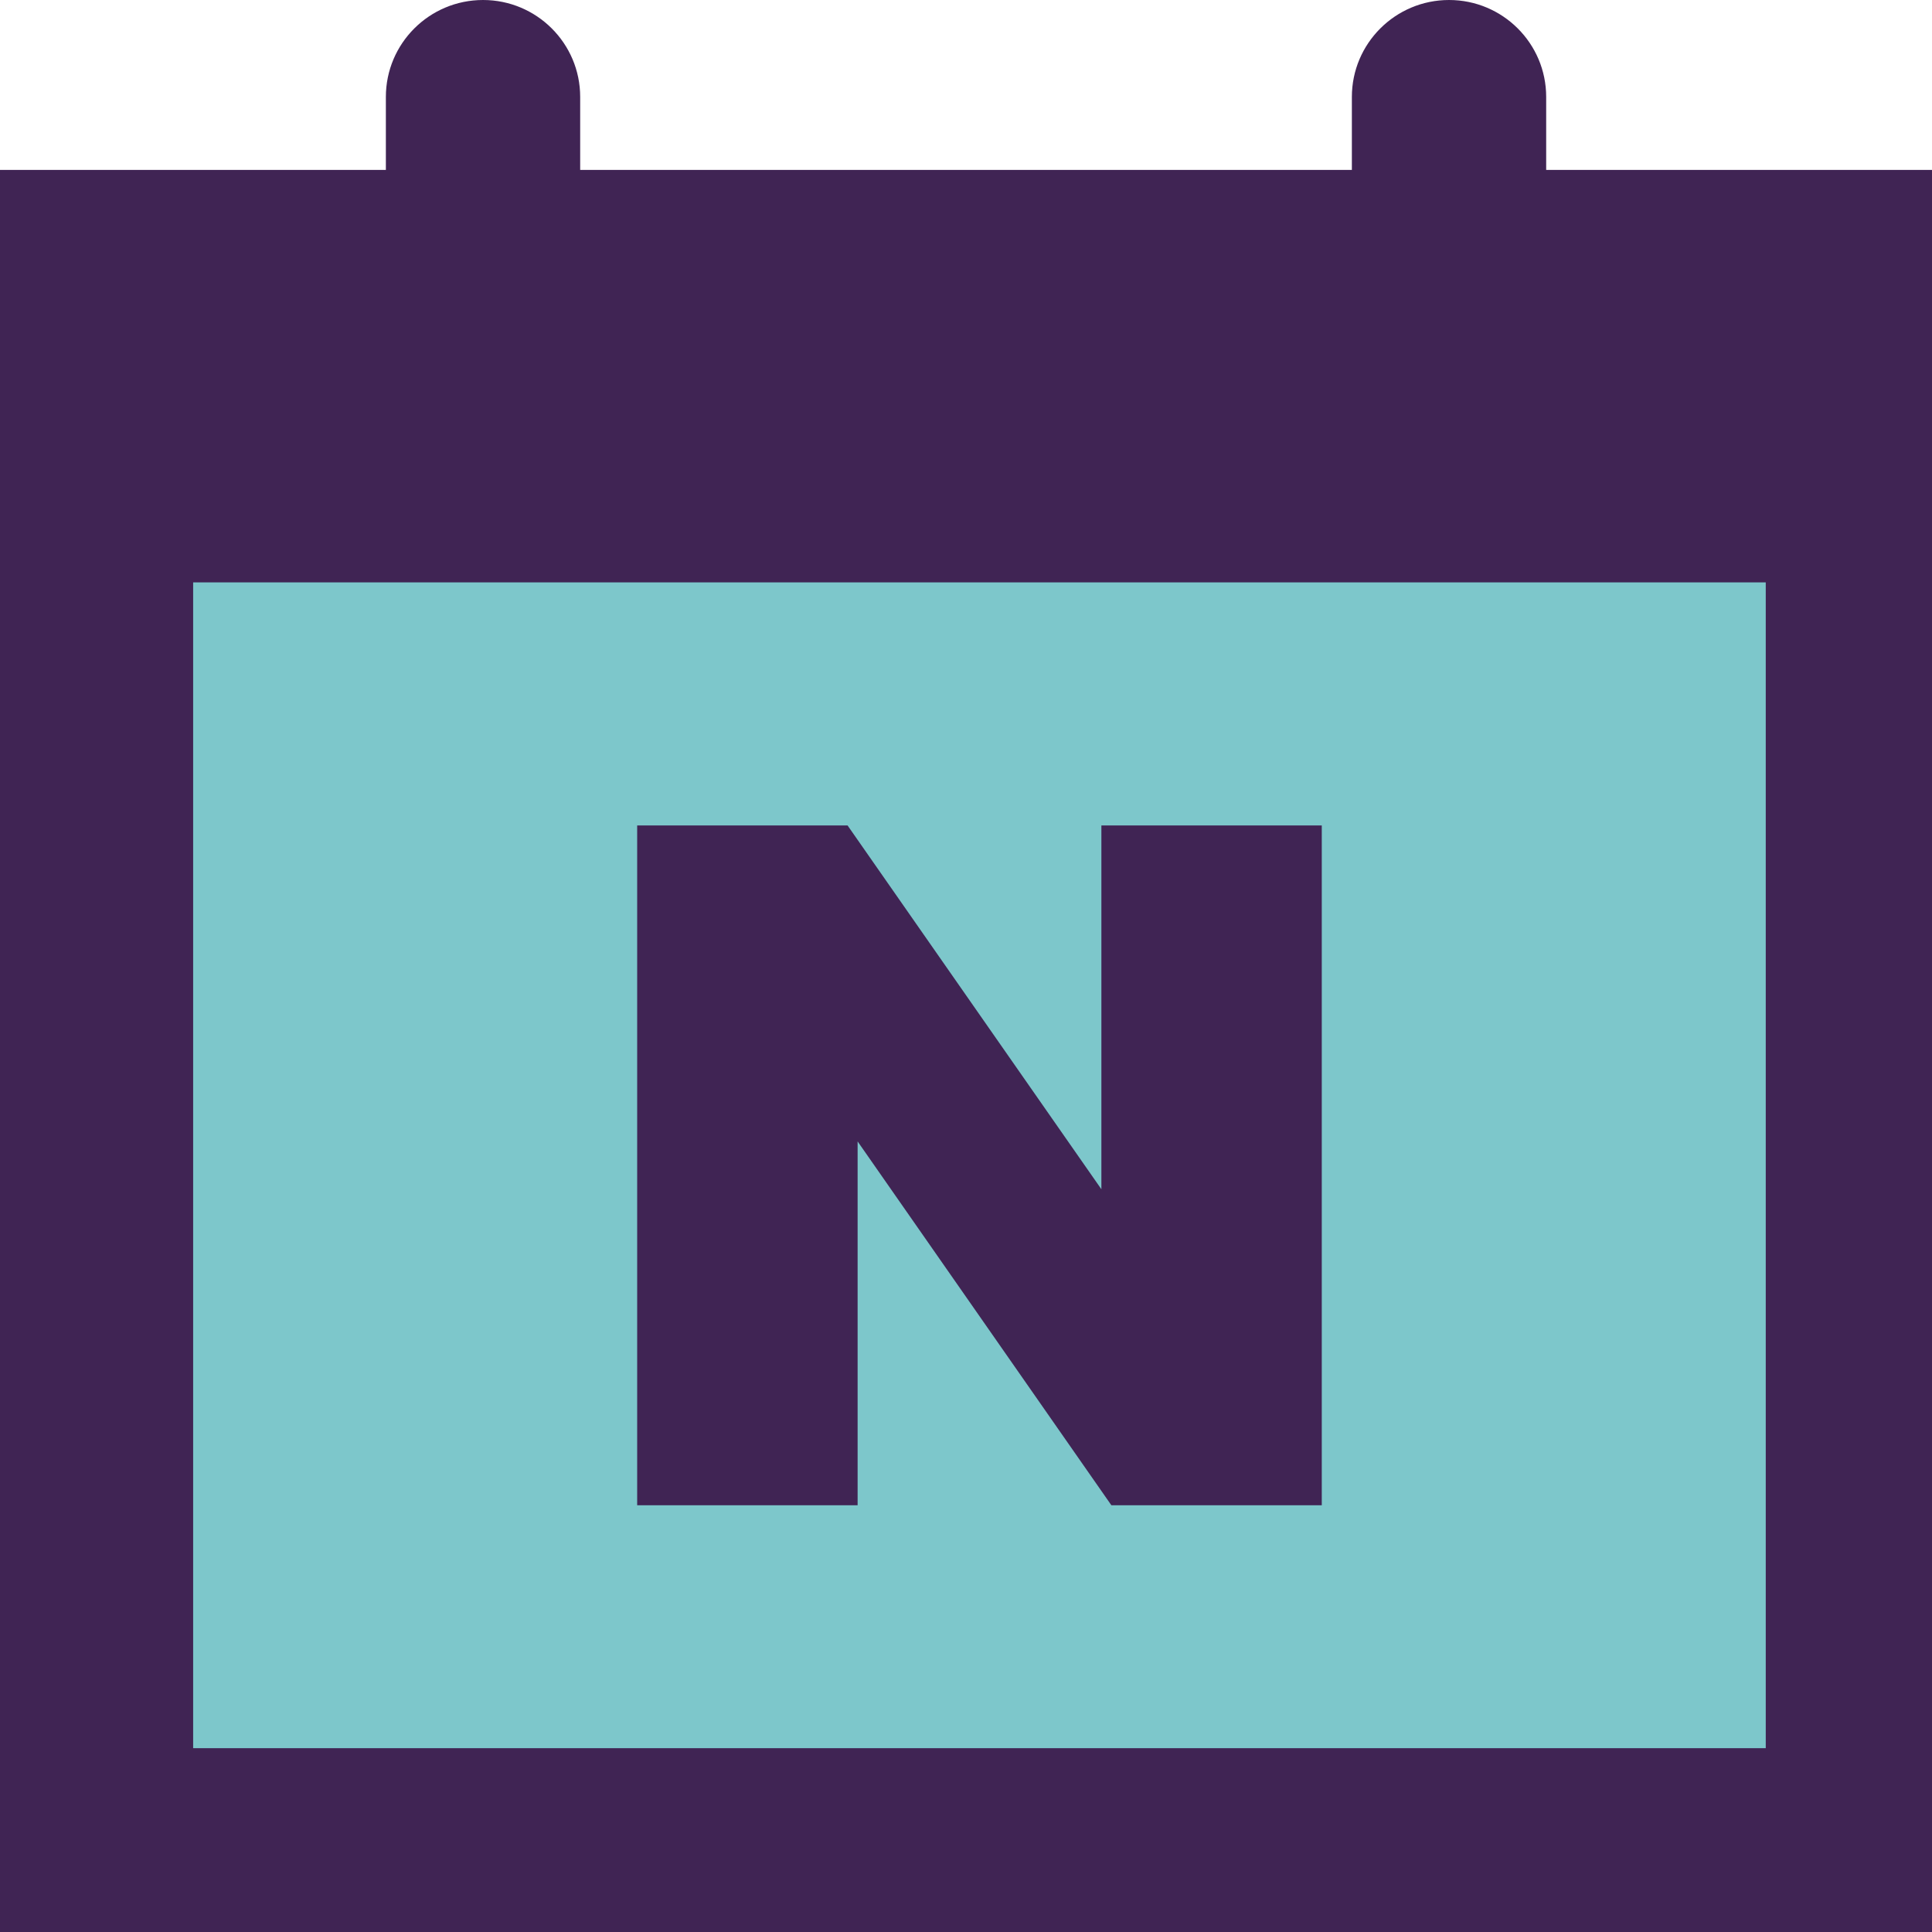
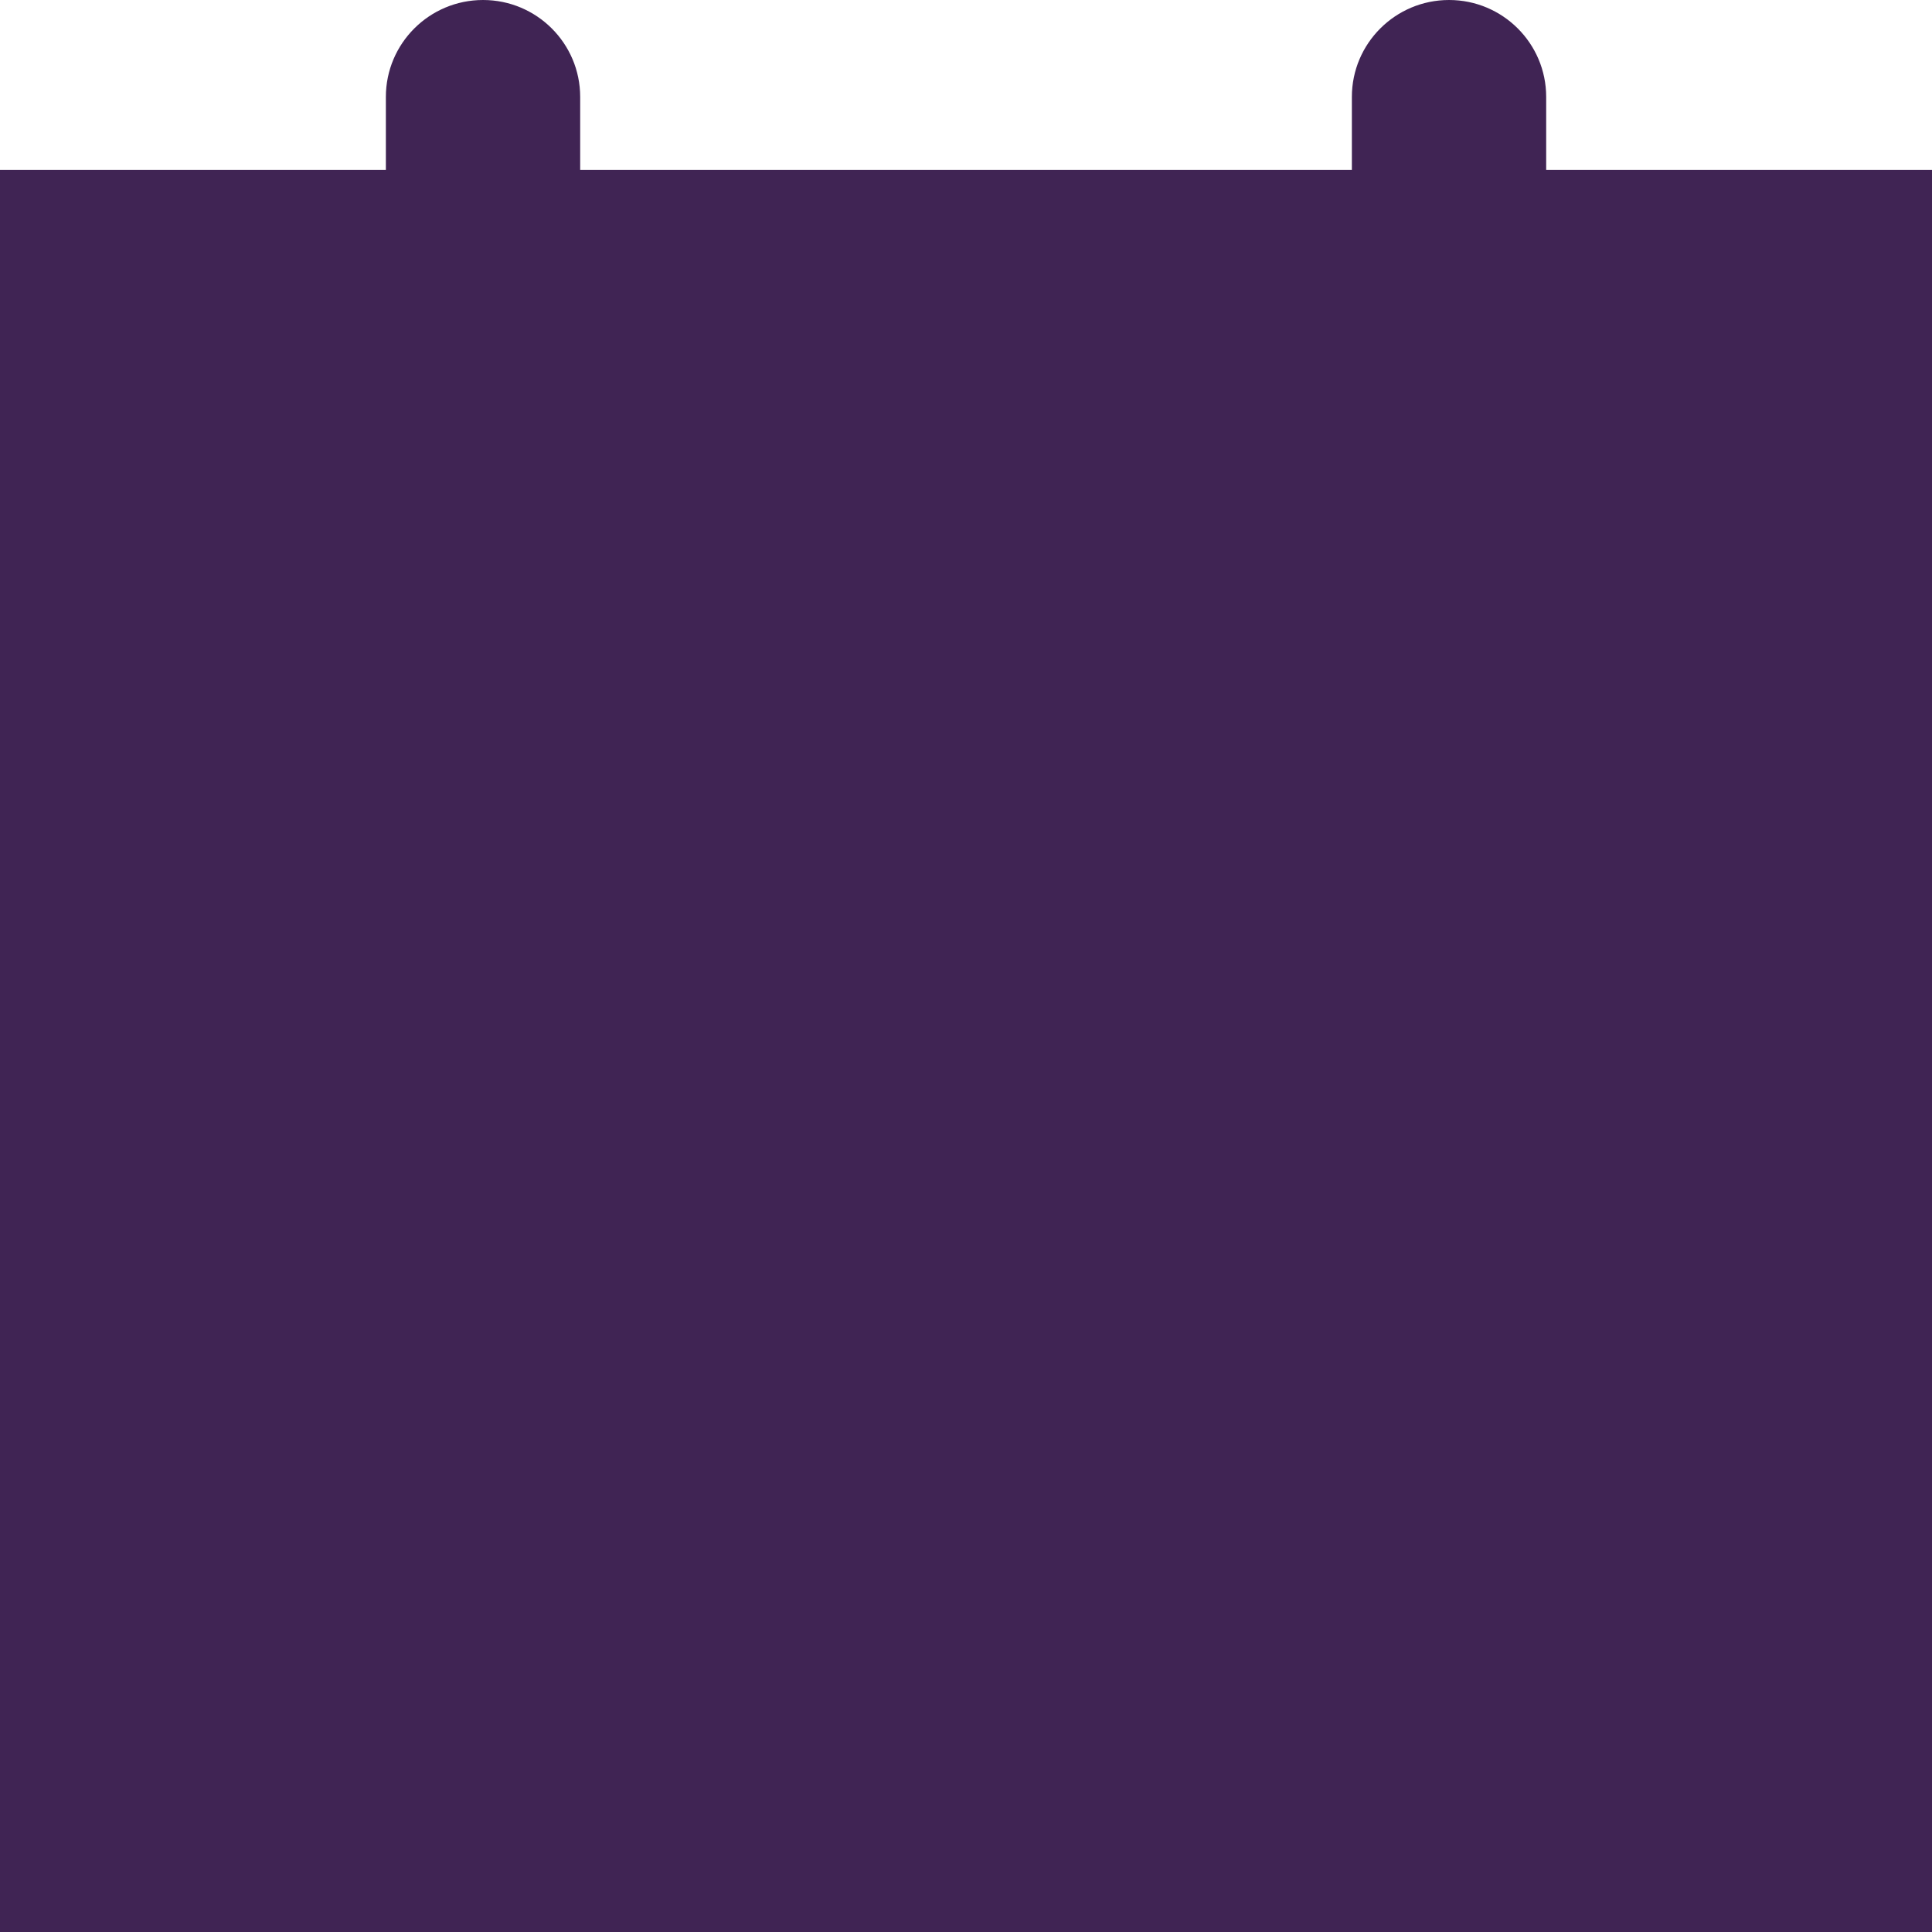
<svg xmlns="http://www.w3.org/2000/svg" width="40" height="40" viewBox="0 0 40 40" fill="none">
  <g clip-path="url(#clip0_454_13905)">
-     <rect x="2" y="10" width="36" height="27" fill="#7DC7CB" />
-     <path d="M32.012 3.518V2.007C32.012 0.898 31.111 0 30.001 0C28.89 0 27.989 0.899 27.989 2.007V3.518H12.012V2.007C12.012 0.898 11.111 0 10.001 0C8.89 0 7.989 0.899 7.989 2.007V3.518H0V40H40V3.518H32.012ZM36.558 36.194H3.999V12.058H36.558V36.194Z" fill="#402454" />
+     <path d="M32.012 3.518V2.007C32.012 0.898 31.111 0 30.001 0C28.89 0 27.989 0.899 27.989 2.007V3.518H12.012V2.007C12.012 0.898 11.111 0 10.001 0C8.89 0 7.989 0.899 7.989 2.007V3.518H0V40H40V3.518H32.012ZM36.558 36.194H3.999H36.558V36.194Z" fill="#402454" />
    <path d="M17.756 23.632L23.01 31.165H27.366V17.09H22.803V24.622L17.548 17.09H13.192V31.165H17.756V23.632Z" fill="#402454" />
  </g>
  <defs>
    <clipPath id="clip0_454_13905">
      <rect width="40" height="40" fill="white" />
    </clipPath>
  </defs>
</svg>